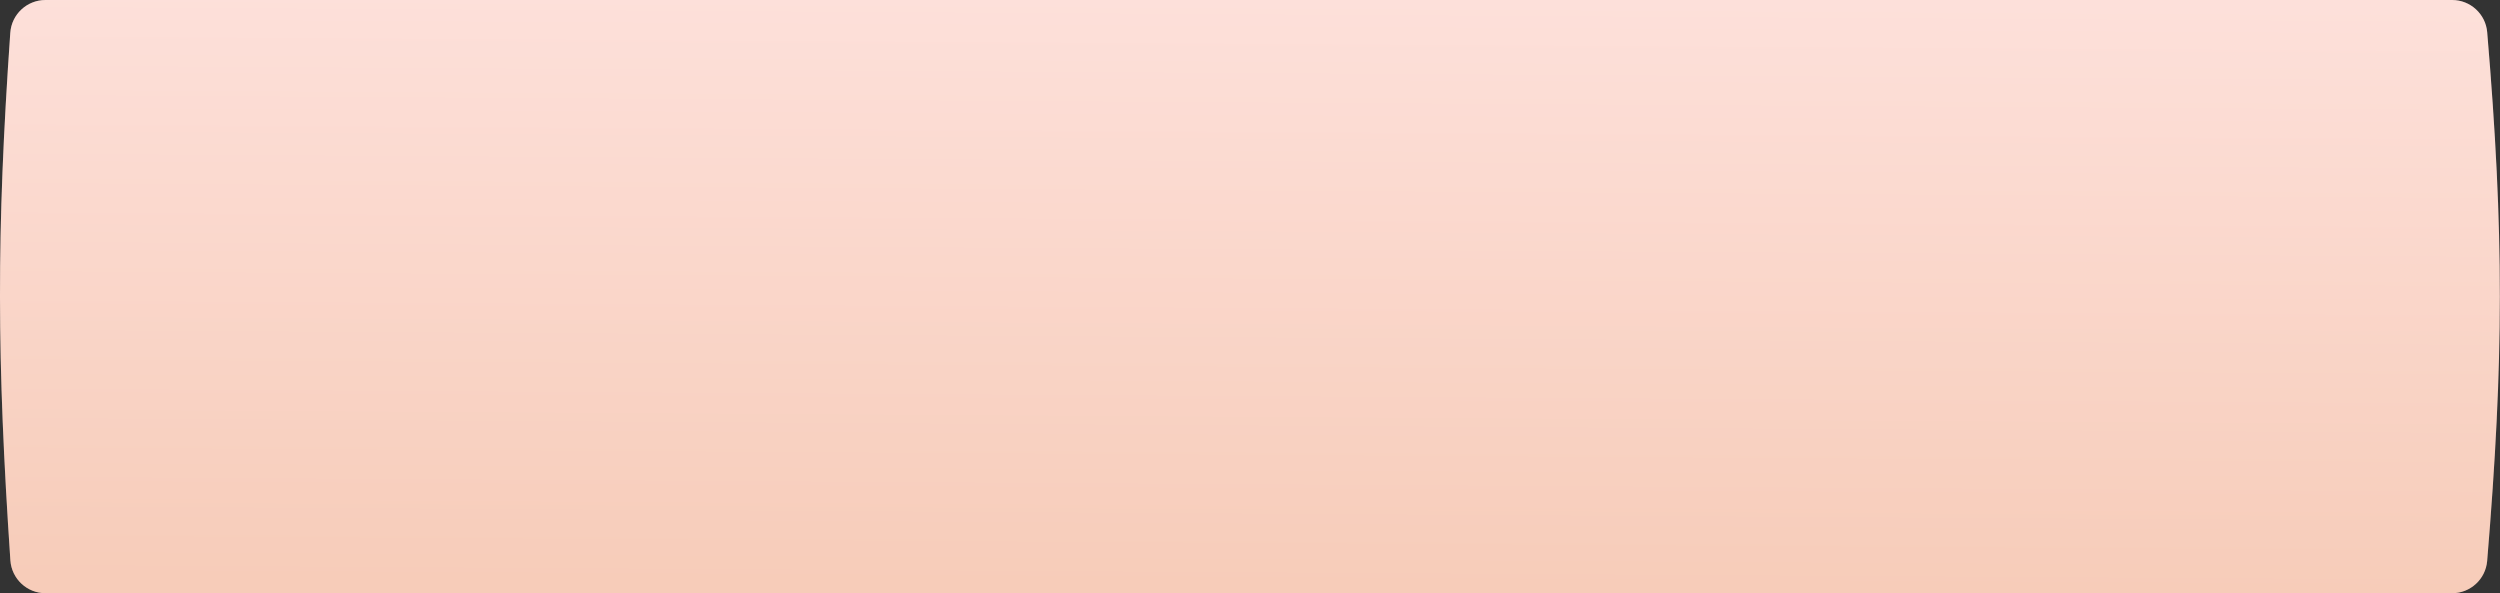
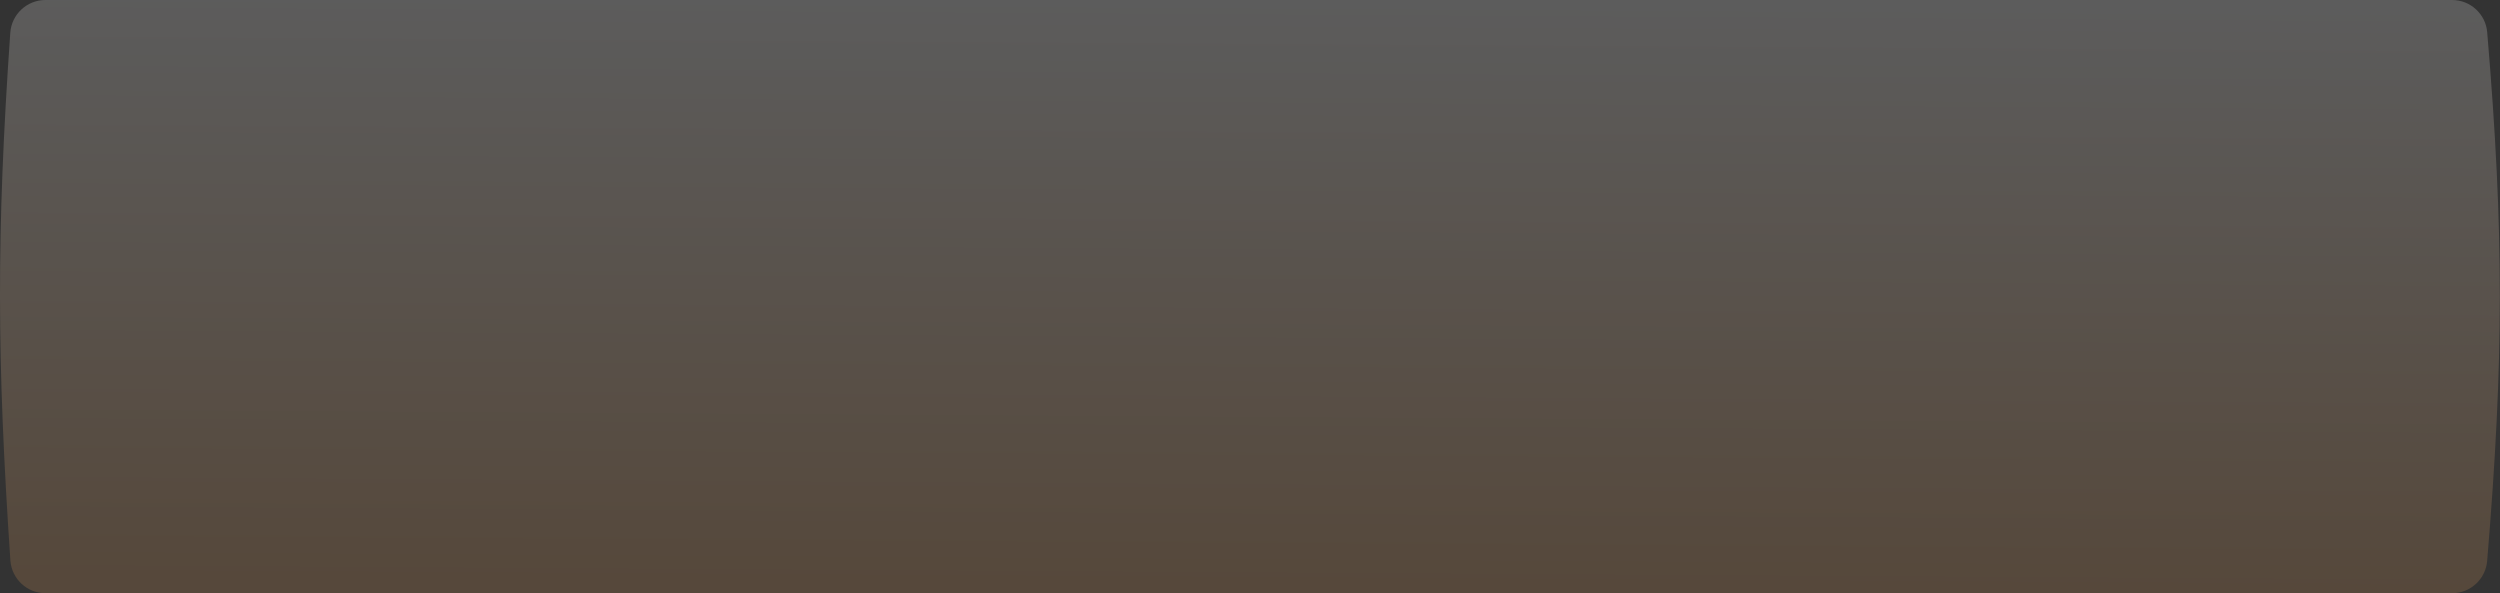
<svg xmlns="http://www.w3.org/2000/svg" width="1416" height="336" viewBox="0 0 1416 336" fill="none">
  <rect x="0" y="0" width="1416" height="336" fill="#333333" stroke="none" />
-   <path d="M5.826 18.559C6.554 8.114 15.261 0 25.732 0H1388.88C1399.23 0 1407.88 7.94 1408.75 18.256C1418.38 132.337 1418.21 203.639 1408.73 317.711C1407.87 328.041 1399.21 336 1388.85 336H25.79C15.295 336 6.577 327.851 5.872 317.38C-1.791 203.604 -2.106 132.351 5.826 18.559Z" fill="#FCD8D1" />
  <path d="M5.826 18.559C6.554 8.114 15.261 0 25.732 0H1388.88C1399.23 0 1407.88 7.94 1408.75 18.256C1418.38 132.337 1418.21 203.639 1408.73 317.711C1407.87 328.041 1399.21 336 1388.85 336H25.79C15.295 336 6.577 327.851 5.872 317.38C-1.791 203.604 -2.106 132.351 5.826 18.559Z" fill="url(#paint0_linear_32_40)" fill-opacity="0.2" />
  <defs>
    <linearGradient id="paint0_linear_32_40" x1="745.272" y1="-2.43611e-07" x2="743.23" y2="336" gradientUnits="userSpaceOnUse">
      <stop stop-color="white" />
      <stop offset="1" stop-color="#DF9A58" />
    </linearGradient>
  </defs>
</svg>